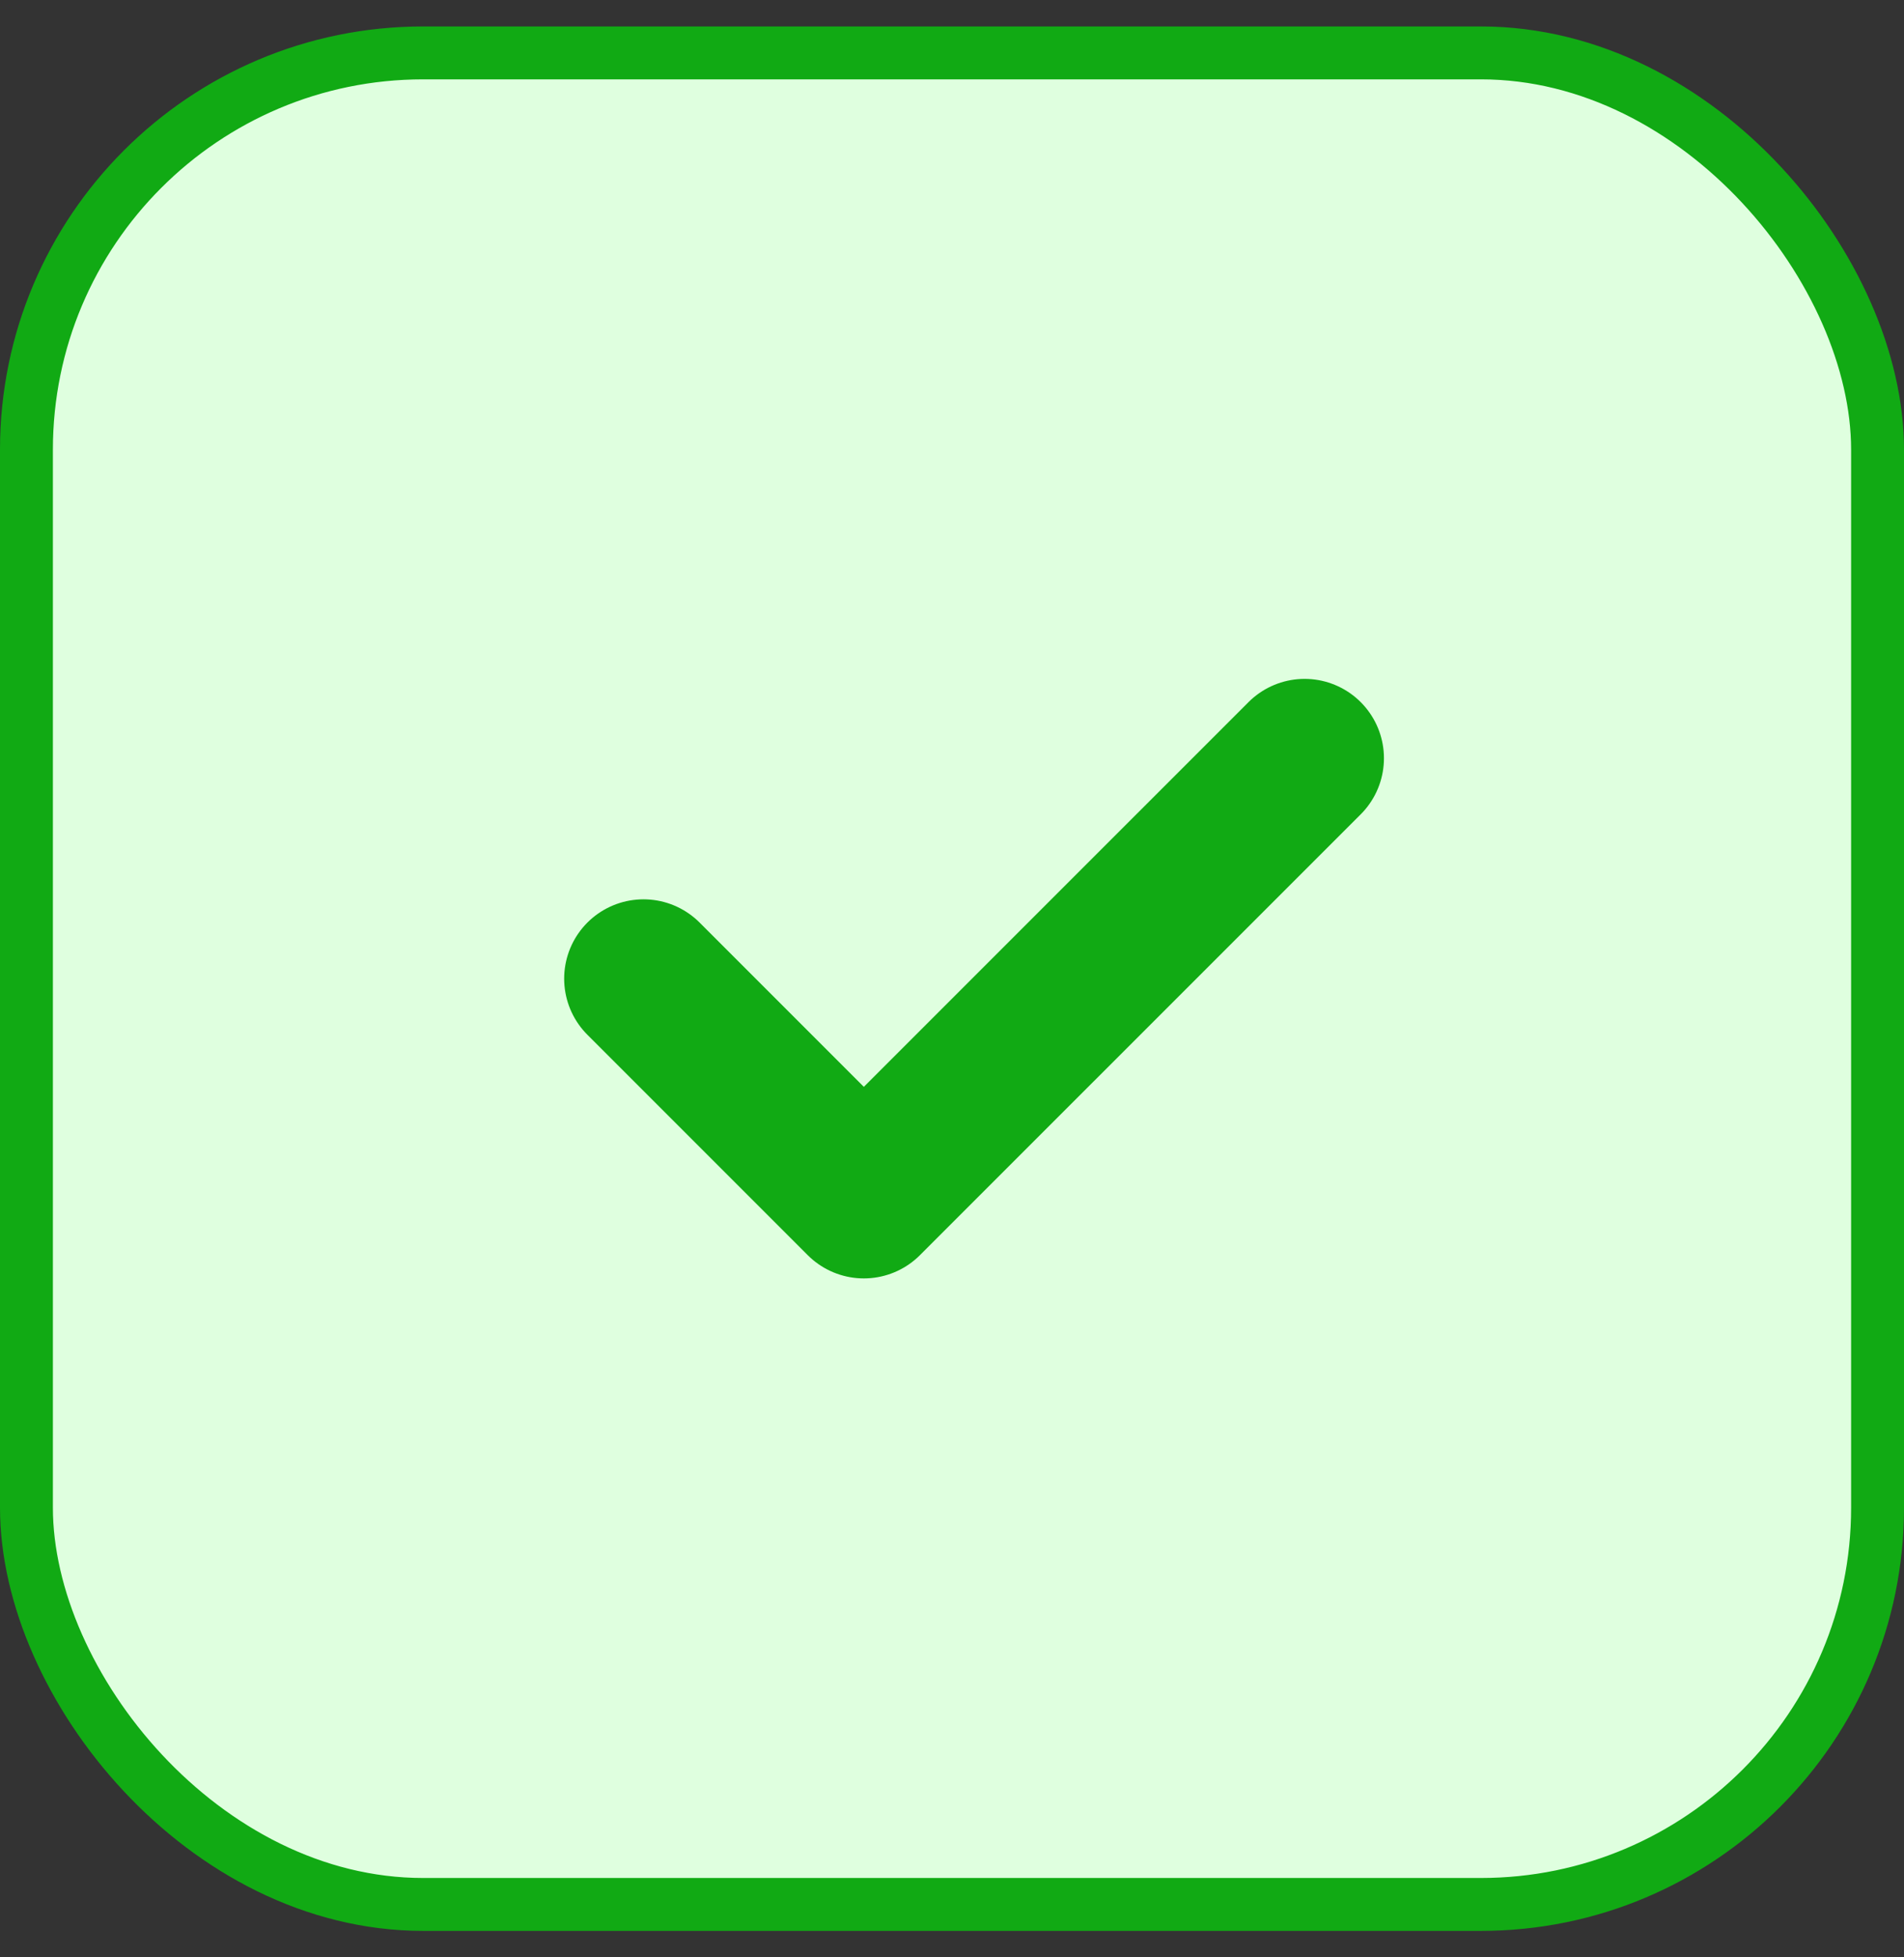
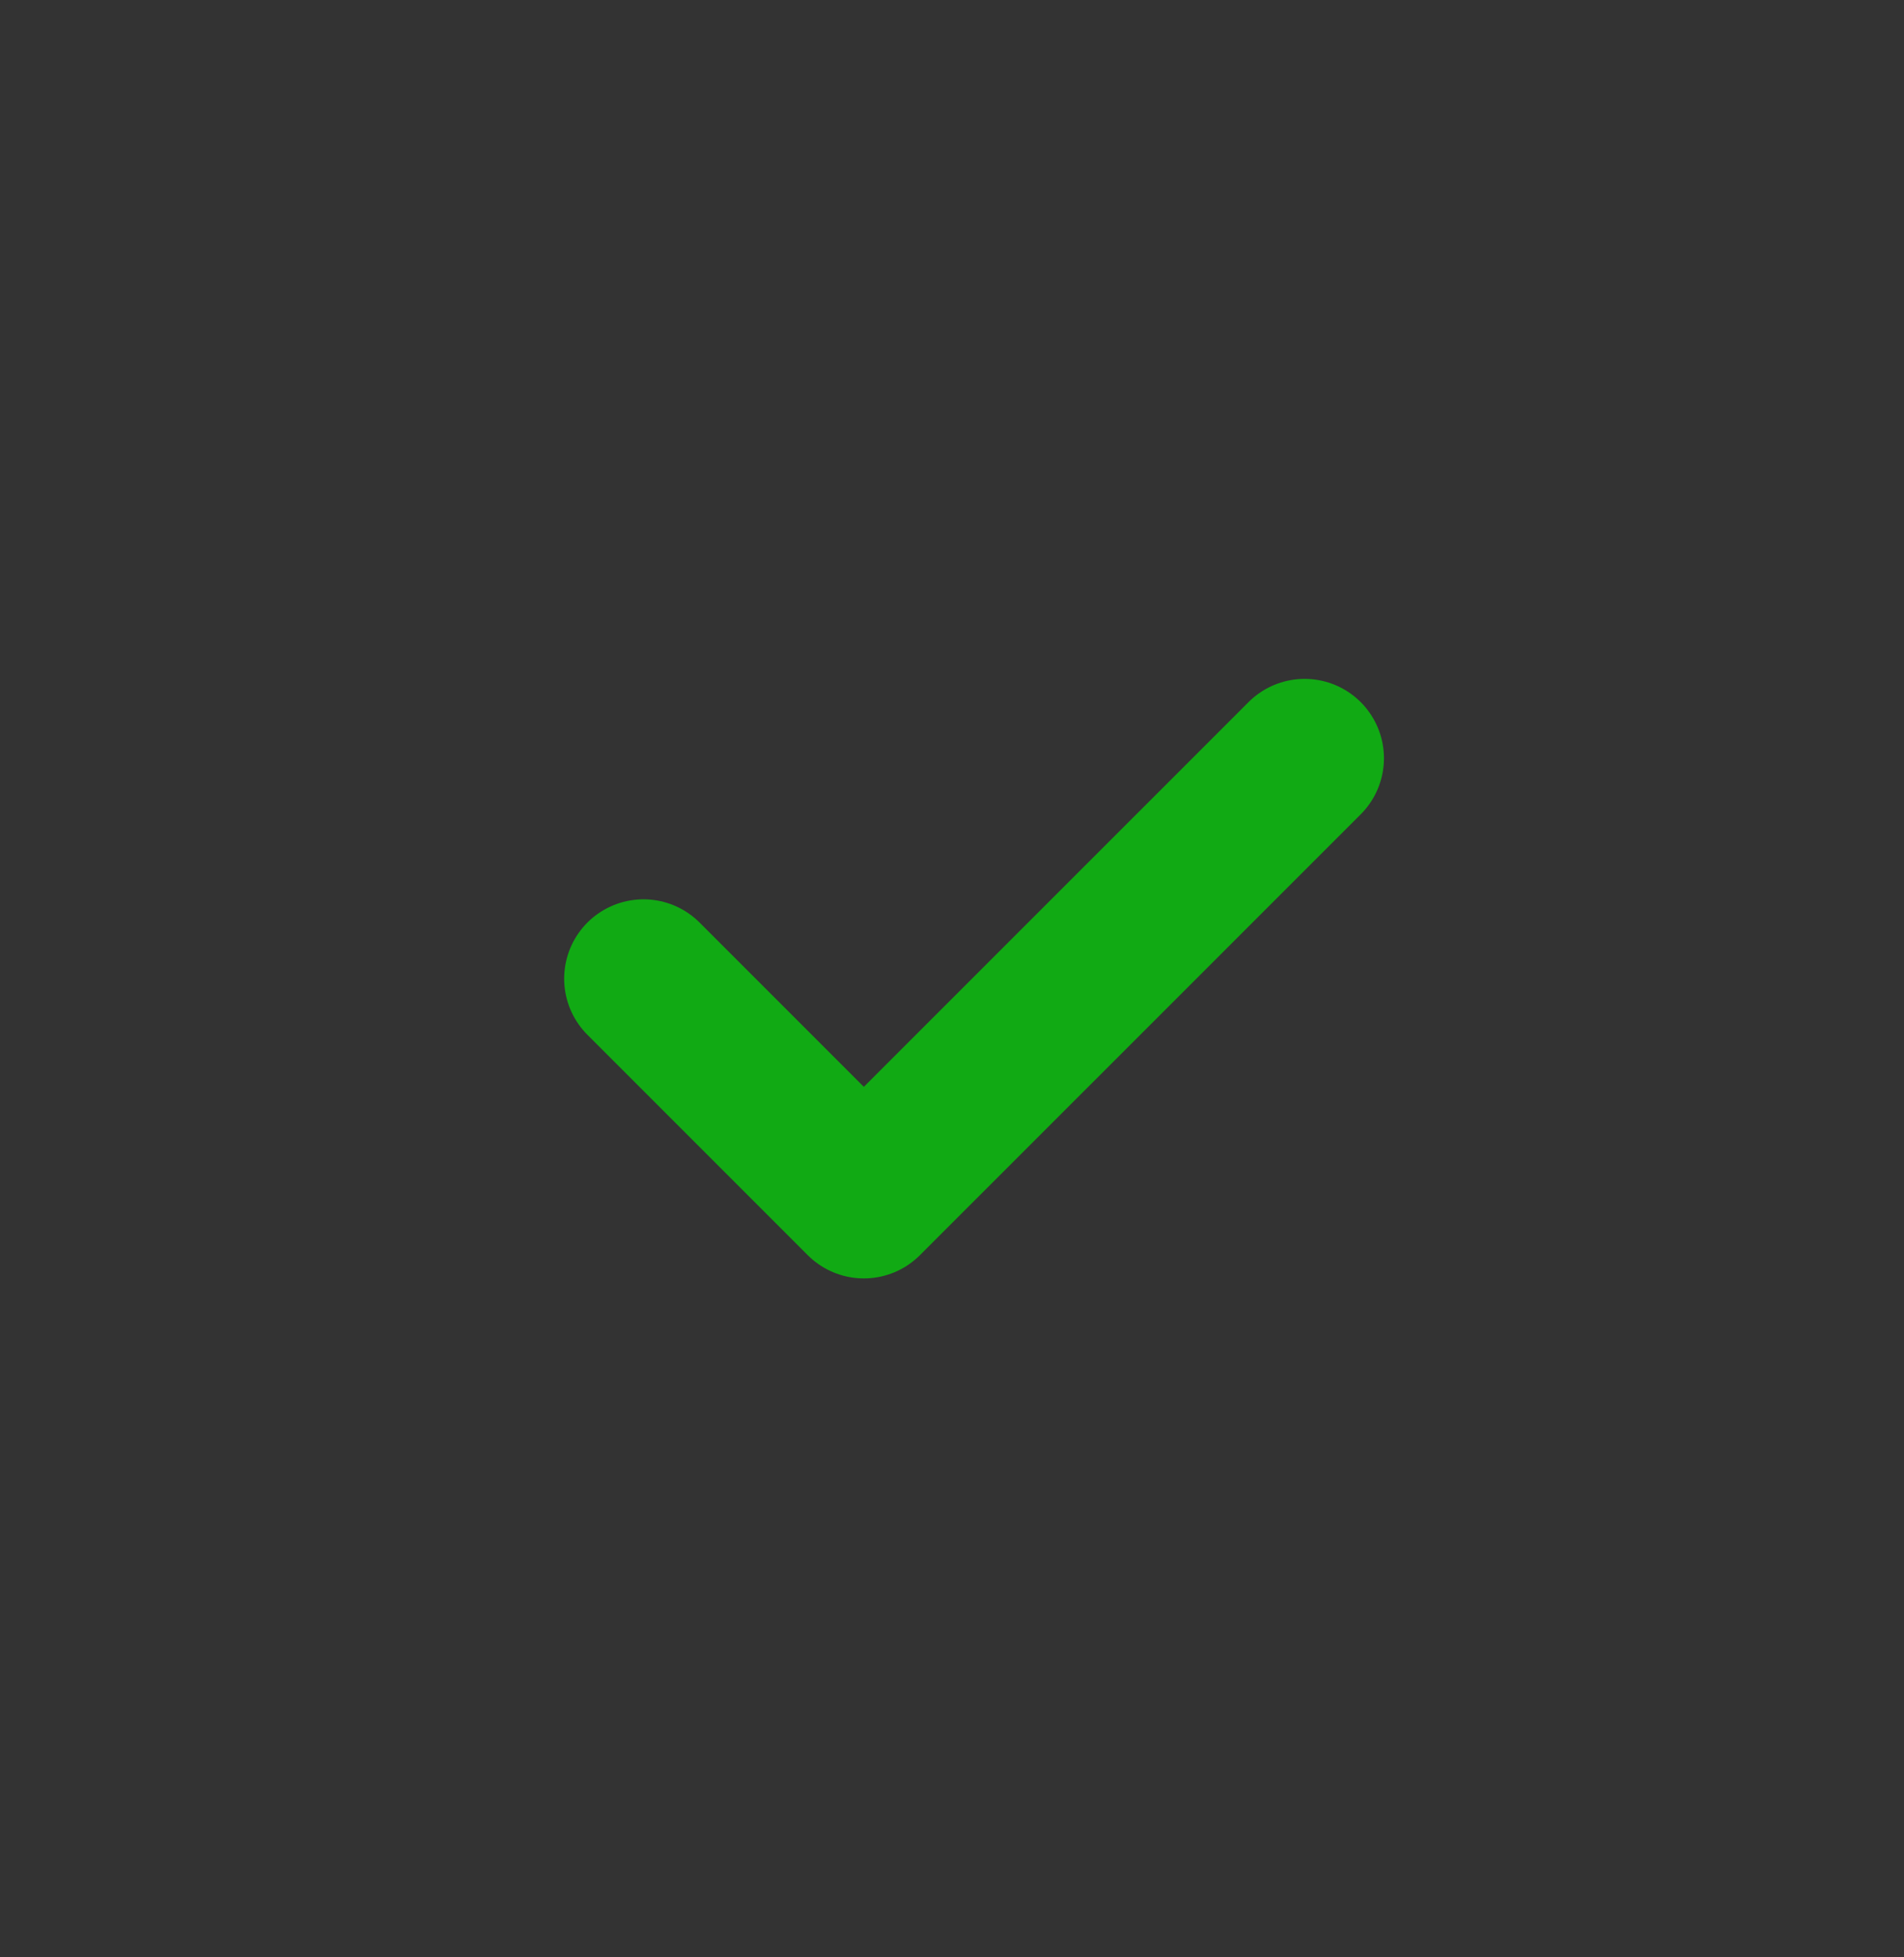
<svg xmlns="http://www.w3.org/2000/svg" width="36" height="37" viewBox="0 0 36 37" fill="none">
  <rect x="0" y="0" width="36" height="37" fill="#333333" stroke="none" />
-   <rect x="0.5" y="1" width="35" height="35" rx="7.5" fill="#DFFFDF" stroke="#11AA14" />
  <path d="M12.167 18.5L16.333 22.666L24.667 14.333" stroke="#11AA14" stroke-width="3" stroke-linecap="round" stroke-linejoin="round" />
</svg>